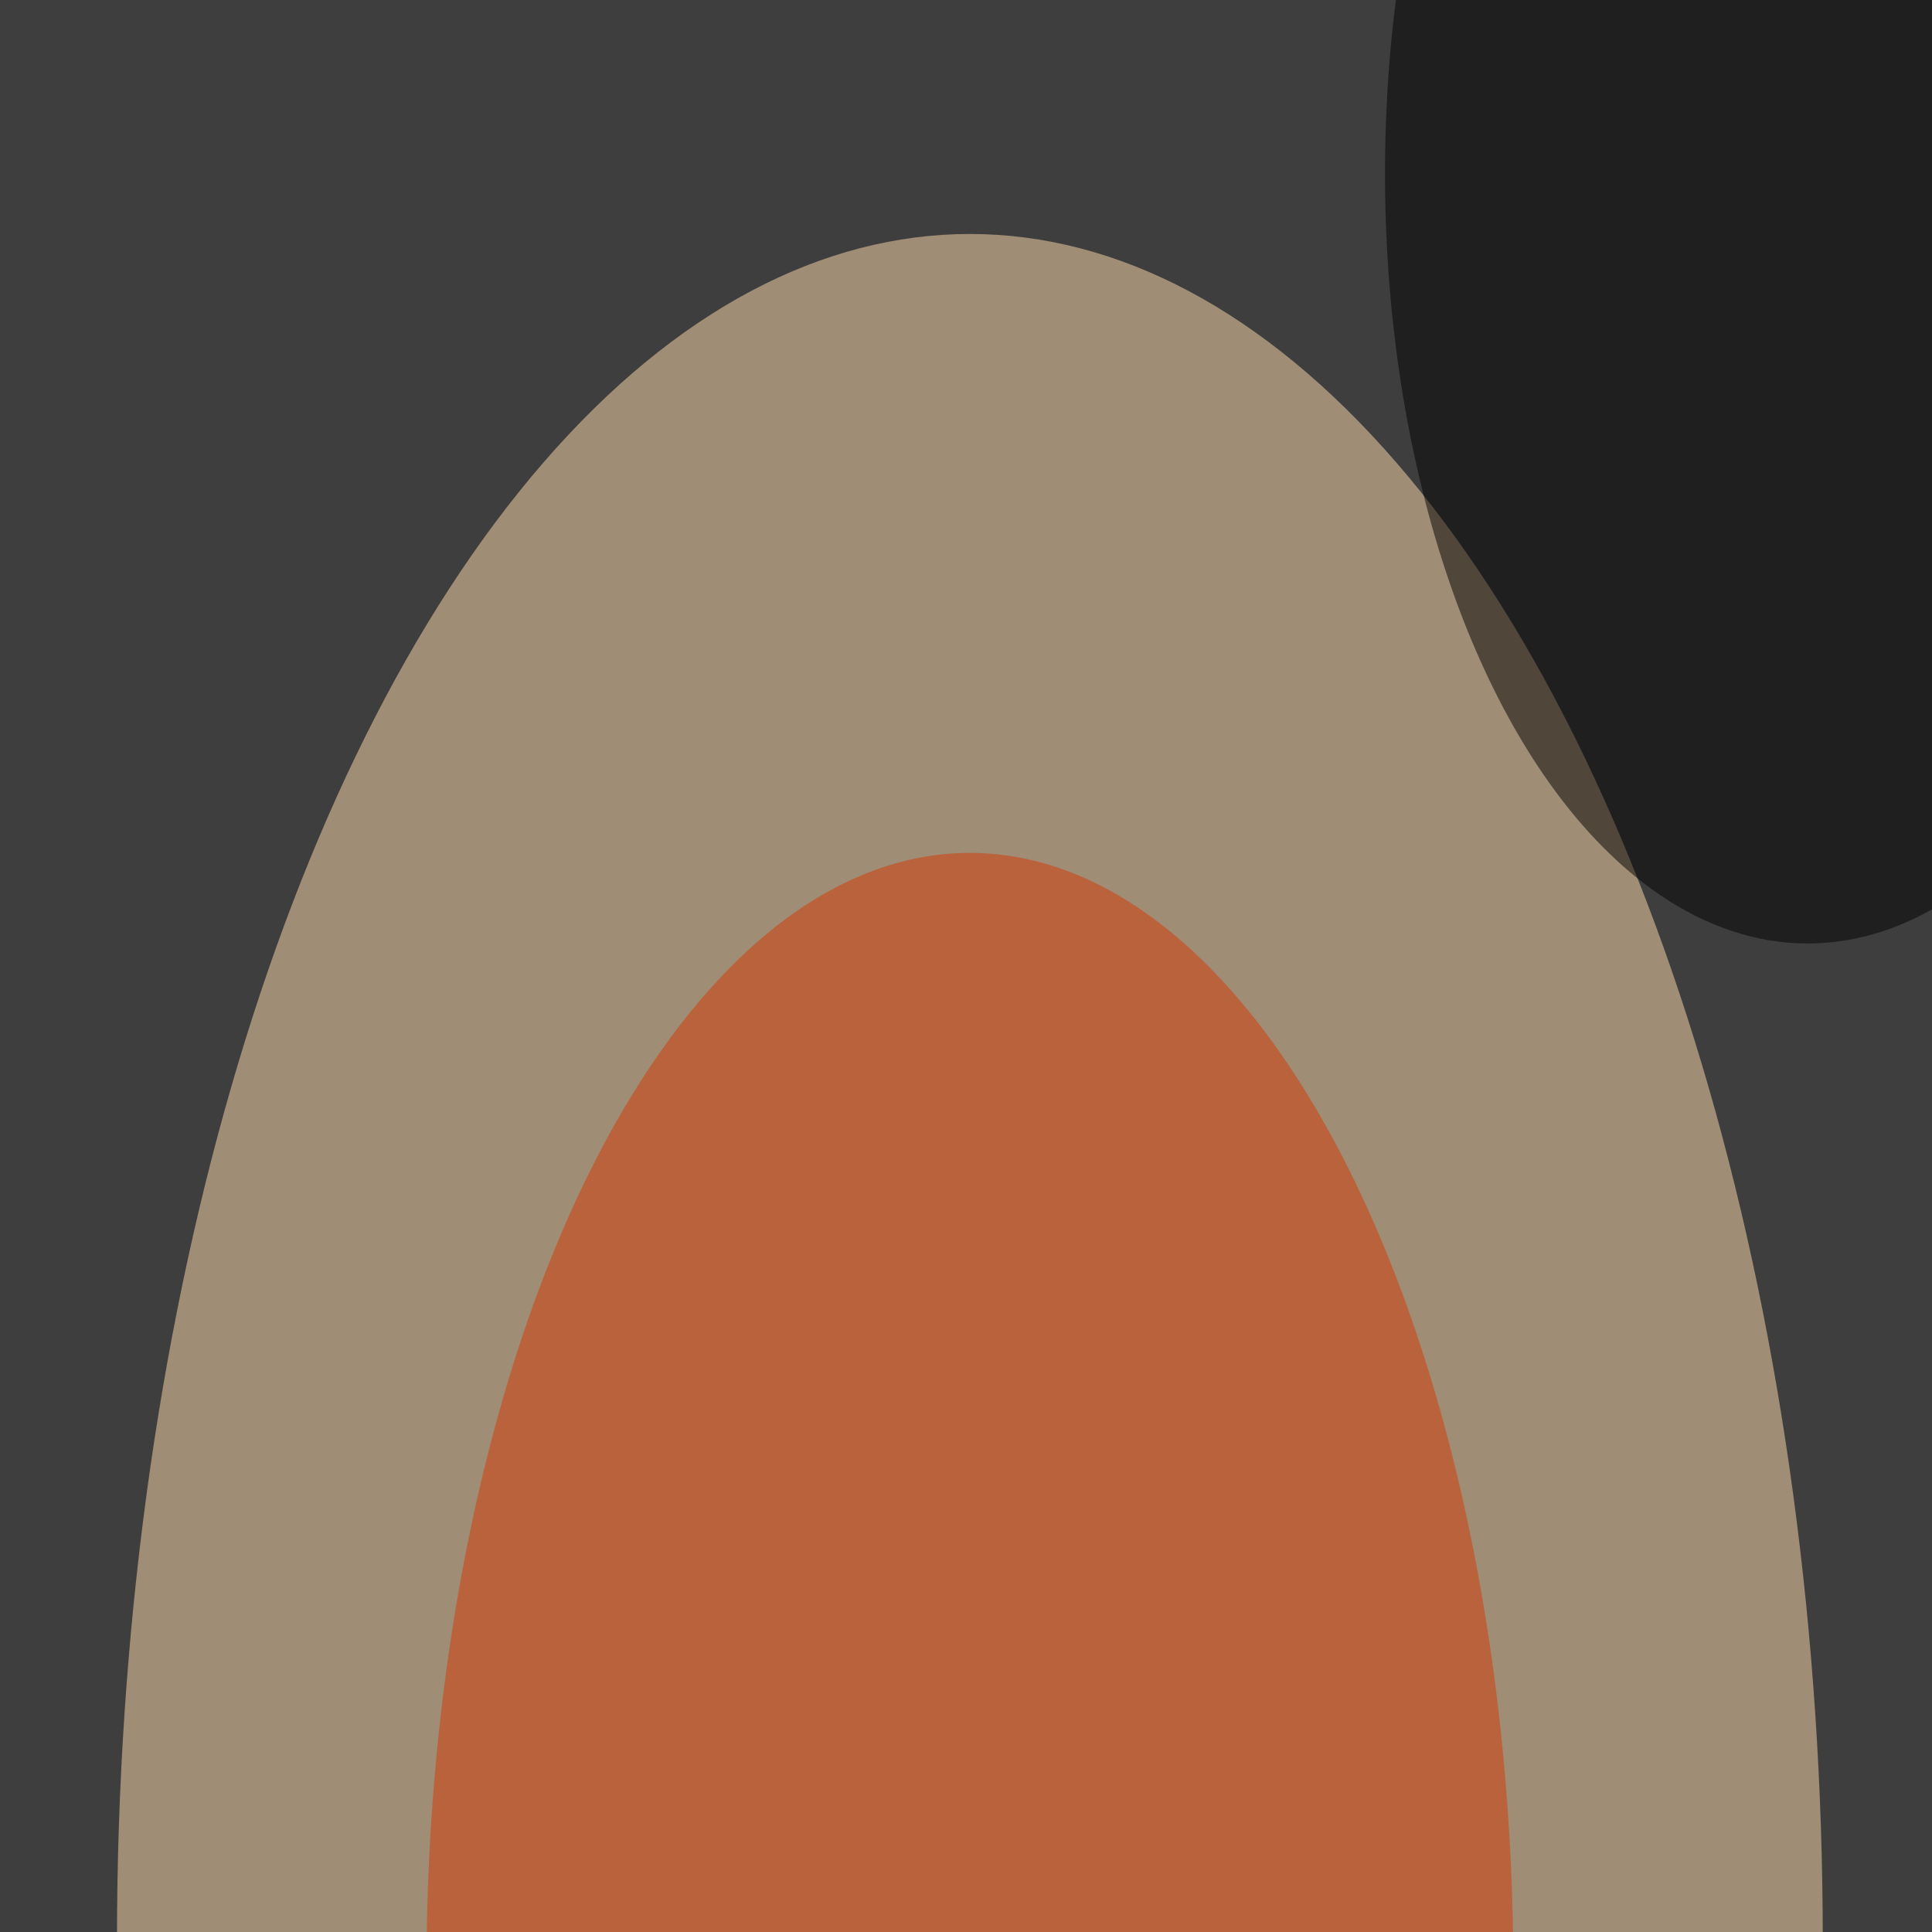
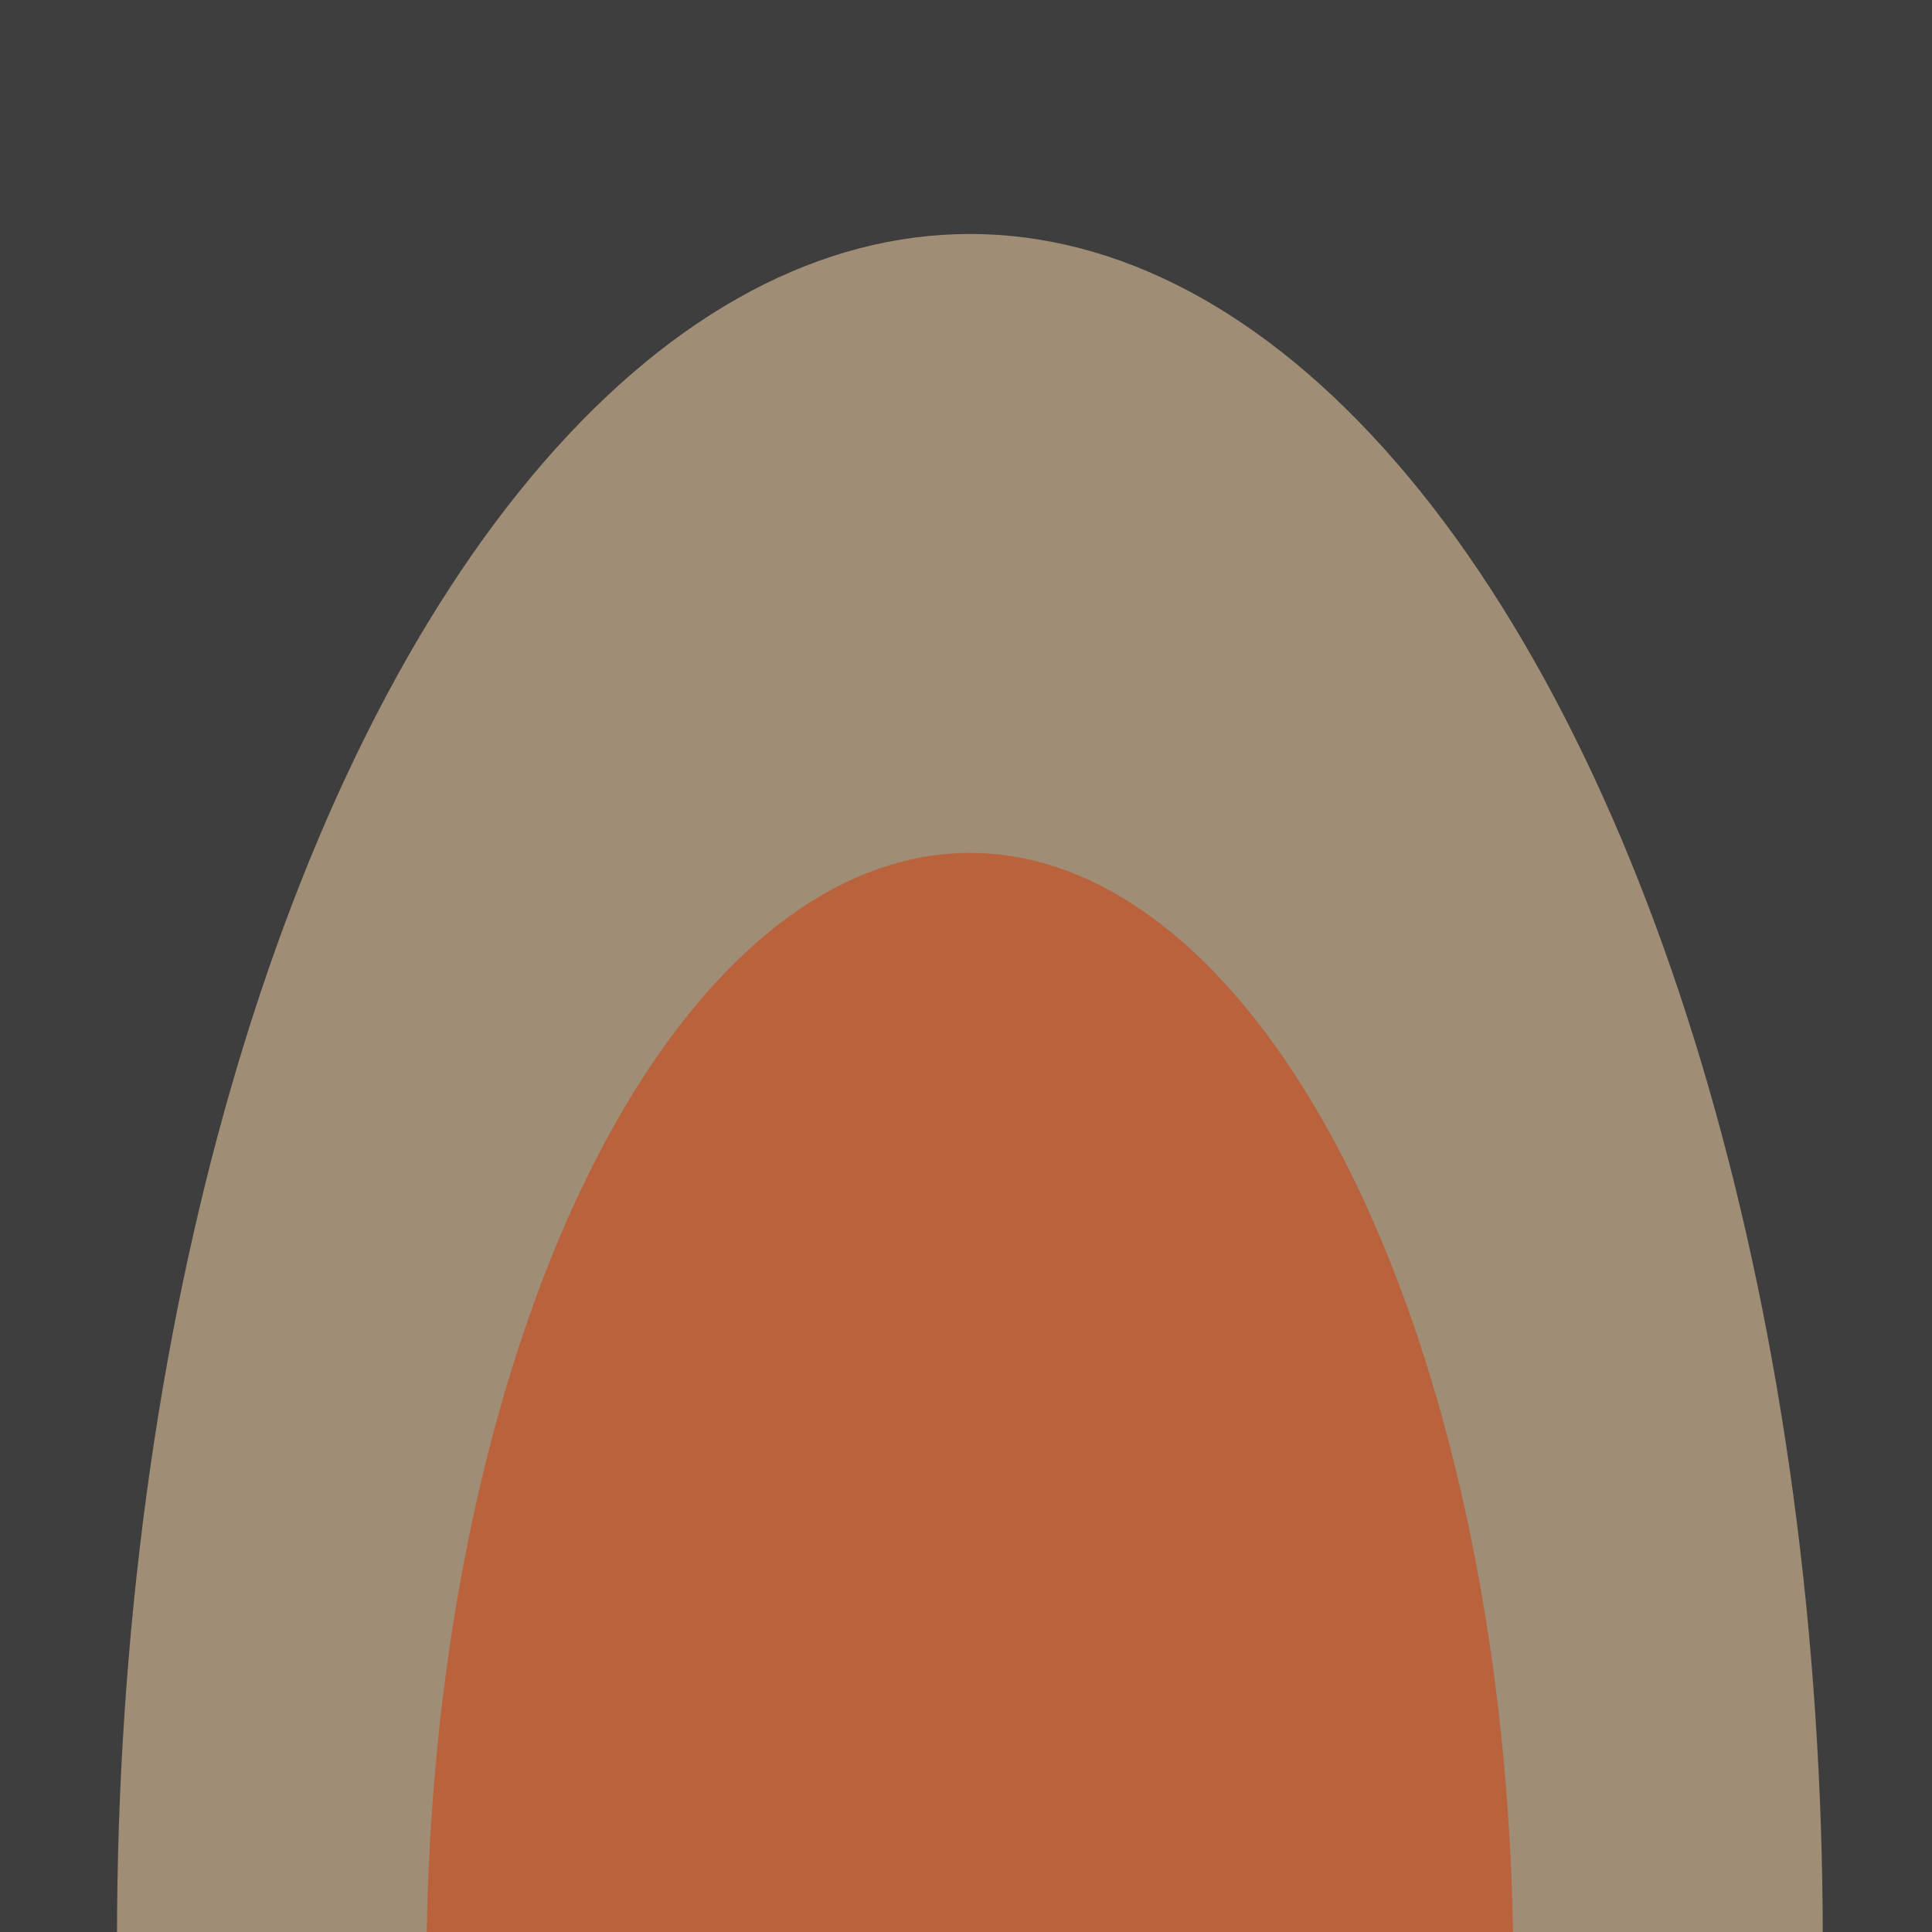
<svg xmlns="http://www.w3.org/2000/svg" version="1.1" viewBox="0 0 600 300" preserveAspectRatio="none" width="65" height="65">
  <filter id="b">
    <feGaussianBlur stdDeviation="60" />
  </filter>
  <rect width="100%" height="100%" fill="#3f3e3e" />
  <g filter="url(#b)">
    <g transform="scale(2.344) translate(0.5 0.5)">
      <ellipse fill="#ffdbad" fill-opacity="0.502" cx="128" cy="128" rx="113" ry="113" />
      <ellipse fill="#d43803" fill-opacity="0.502" cx="128" cy="130" rx="72" ry="74" />
-       <ellipse fill="#000000" fill-opacity="0.502" cx="239" cy="11" rx="56" ry="51" />
    </g>
  </g>
</svg>